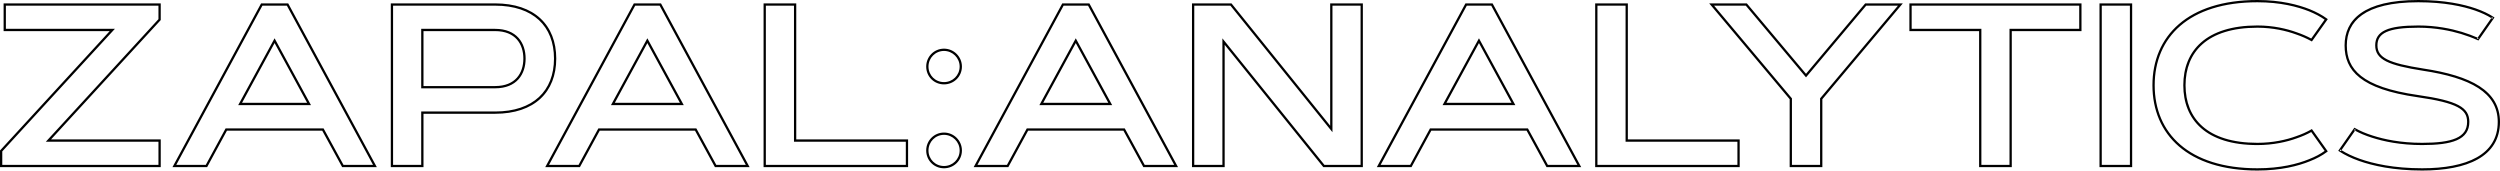
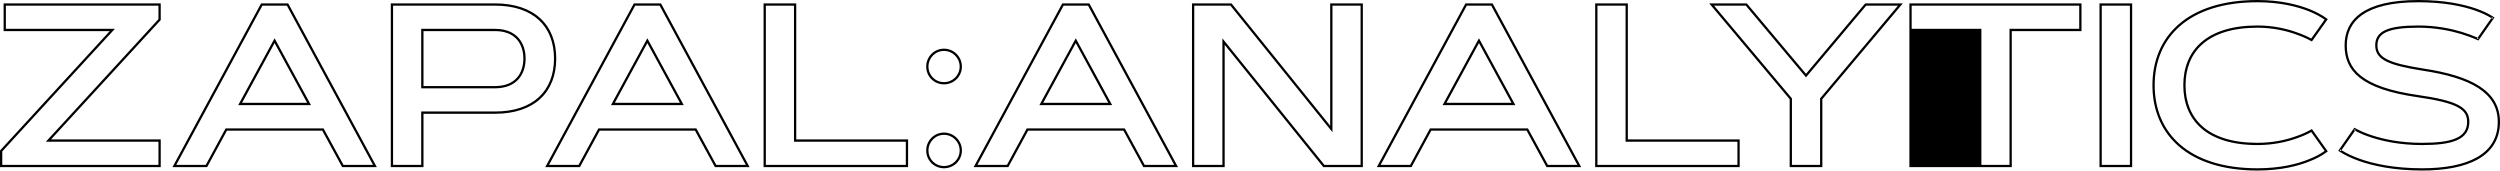
<svg xmlns="http://www.w3.org/2000/svg" width="4393" height="300" viewBox="0 0 4393 300" fill="none">
-   <path fill-rule="evenodd" clip-rule="evenodd" d="M3828.74 42.342C3859.68 15.67 3905.82 0 3966.7 0C4007.94 0 4038.47 8.169 4058.67 16.171L4058.69 16.177C4070.48 20.974 4080.53 26.392 4088.8 32.447L4090.4 33.614L4062.49 72.9L4060.92 72.038C4053.11 67.743 4044.32 63.832 4034.53 60.504L4034.49 60.489C4017.85 54.421 3994.33 48.736 3966.7 48.736C3922.38 48.736 3890.85 59.596 3870.44 77.527C3850.05 95.427 3840.47 120.606 3840.47 149.836C3840.47 179.065 3850.05 204.244 3870.44 222.145C3890.85 240.075 3922.38 250.935 3966.7 250.935C3994.34 250.935 4017.86 245.444 4034.49 239.38L4034.53 239.366C4044.32 236.037 4053.1 232.13 4060.89 227.652L4062.47 226.744L4090.38 266.032L4088.83 267.206C4080.54 273.473 4070.48 278.898 4058.67 283.501C4038.45 291.708 4008.12 299.671 3966.7 299.671C3905.82 299.671 3859.68 284.002 3828.74 257.329C3797.77 230.63 3782.23 193.088 3782.23 149.836C3782.23 106.583 3797.77 69.041 3828.74 42.342ZM3831.36 45.38C3801.38 71.223 3786.24 107.596 3786.24 149.836C3786.24 192.075 3801.38 228.449 3831.36 254.291C3861.37 280.161 3906.47 295.66 3966.7 295.66C4007.6 295.66 4037.42 287.796 4057.18 279.778L4057.2 279.767C4068 275.559 4077.2 270.686 4084.84 265.164L4061.3 232.027C4053.67 236.271 4045.18 239.979 4035.84 243.155C4018.83 249.359 3994.86 254.946 3966.7 254.946C3921.77 254.946 3889.17 243.939 3867.79 225.159C3846.37 206.349 3836.46 179.976 3836.46 149.836C3836.46 119.696 3846.37 93.322 3867.79 74.513C3889.17 55.733 3921.77 44.725 3966.7 44.725C3994.86 44.725 4018.84 50.515 4035.84 56.714C4045.19 59.892 4053.67 63.598 4061.28 67.67L4084.82 34.532C4077.18 29.168 4067.97 24.285 4057.18 19.895C4037.41 12.066 4007.38 4.011 3966.7 4.011C3906.47 4.011 3861.37 19.511 3831.36 45.38ZM4148.53 23.076C4168.93 8.681 4201.32 0 4249.5 0C4295.82 0 4328.9 7.357 4350.29 14.755L4350.29 14.757C4362.88 19.151 4373.33 24.165 4381.61 29.619L4383.33 30.753L4355.07 71.214L4353.55 70.523C4344.95 66.611 4335.34 63.079 4324.52 59.734C4306.26 54.236 4280.33 48.736 4249.5 48.736C4222.62 48.736 4204.54 51.222 4193.24 56.396C4187.63 58.962 4183.79 62.148 4181.33 65.939C4178.87 69.728 4177.69 74.286 4177.69 79.78C4177.69 85.289 4178.95 89.861 4181.65 93.812C4184.37 97.787 4188.65 101.29 4194.94 104.457C4207.58 110.828 4227.82 115.593 4258.11 120.345C4300.15 126.69 4333.79 136.439 4356.96 151.417C4380.25 166.475 4393 186.858 4393 214.153C4393 244.721 4378.5 266.238 4354.06 279.995C4329.75 293.672 4295.65 299.671 4256.23 299.671C4205.73 299.671 4169.29 291.322 4145.53 282.934L4145.52 282.931C4131.56 277.944 4119.92 272.337 4110.46 266.093L4108.74 264.959L4137.09 224.369L4138.68 225.272C4147.24 230.136 4157.39 234.438 4169.16 238.165L4169.17 238.167C4189.38 244.641 4218.26 250.935 4256.23 250.935C4282.61 250.935 4302.48 248.599 4315.7 242.769C4322.27 239.872 4327.1 236.153 4330.3 231.515C4333.49 226.888 4335.16 221.193 4335.16 214.153C4335.16 208.535 4334.07 203.782 4331.48 199.613C4328.89 195.433 4324.69 191.667 4318.19 188.219C4305.1 181.276 4283.16 175.867 4247.83 170.82C4198.14 163.678 4166.15 152.085 4146.56 136.643C4126.83 121.086 4119.85 101.758 4119.85 79.78C4119.85 57.653 4128.01 37.554 4148.53 23.076ZM4150.84 26.353C4131.53 39.976 4123.86 58.765 4123.86 79.78C4123.86 100.746 4130.43 118.821 4149.04 133.492C4167.8 148.279 4198.94 159.741 4248.4 166.849C4283.71 171.894 4306.3 177.369 4320.07 184.675C4327 188.351 4331.82 192.551 4334.89 197.499C4337.97 202.458 4339.17 207.995 4339.17 214.153C4339.17 221.856 4337.33 228.381 4333.6 233.792C4329.88 239.19 4324.38 243.325 4317.32 246.439C4303.28 252.632 4282.68 254.946 4256.23 254.946C4217.8 254.946 4188.51 248.575 4167.94 241.987L4168.56 240.077L4167.95 241.989C4167.95 241.989 4167.95 241.988 4167.94 241.987C4156.68 238.421 4146.79 234.312 4138.29 229.651L4139.33 228.165L4137.68 227.016L4136.69 228.76C4137.22 229.059 4137.75 229.356 4138.29 229.651L4114.4 263.863C4113.81 263.492 4113.23 263.119 4112.67 262.745L4111.56 264.419L4113.21 265.567L4114.4 263.863C4123.22 269.448 4133.98 274.549 4146.86 279.151L4146.21 280.988L4146.87 279.153C4146.87 279.153 4146.86 279.152 4146.86 279.151C4170.2 287.386 4206.19 295.66 4256.23 295.66C4295.36 295.66 4328.65 289.686 4352.09 276.499C4375.38 263.391 4388.99 243.152 4388.99 214.153C4388.99 188.41 4377.1 169.214 4354.78 154.785C4332.33 140.276 4299.38 130.631 4257.51 124.311L4257.5 124.309C4227.24 119.562 4206.41 114.729 4193.13 108.04C4186.46 104.677 4181.56 100.783 4178.34 96.076C4175.11 91.344 4173.68 85.947 4173.68 79.78C4173.68 73.696 4174.99 68.334 4177.96 63.756C4180.93 59.18 4185.45 55.551 4191.57 52.749C4203.72 47.187 4222.55 44.725 4249.5 44.725C4280.8 44.725 4307.12 50.308 4325.67 55.892L4325.69 55.897C4336 59.085 4345.28 62.459 4353.69 66.188L4352.74 67.549L4354.38 68.697L4355.21 66.871C4354.71 66.642 4354.2 66.414 4353.69 66.188L4377.67 31.855C4378.26 32.225 4378.84 32.596 4379.4 32.97L4380.51 31.295L4378.86 30.146L4377.67 31.855C4370 27.044 4360.44 22.549 4348.97 18.544C4348.97 18.544 4348.98 18.545 4348.98 18.546L4349.63 16.65L4348.97 18.544C4328.02 11.297 4295.39 4.011 4249.5 4.011C4201.69 4.011 4170.26 12.646 4150.84 26.353ZM6.333 5.937H282.454V35.243L89.69 244.998H282.454V293.735H0V264.429L192.764 54.673H6.333V5.937ZM10.344 9.948V50.662H201.899L4.011 265.992V289.723H278.443V249.009H80.556L278.443 33.679V9.948H10.344ZM458.747 5.937H506.456L662.196 293.735H601.239L566.211 229.615H398.797L363.967 293.735H303.007L458.747 5.937ZM461.138 9.948L309.739 289.723H361.581L396.411 225.604H568.591L603.619 289.723H655.464L504.066 9.948H461.138ZM686.707 5.937H869.988C904.38 5.937 931.29 15.338 949.618 32.296C967.965 49.271 977.473 73.595 977.473 102.934C977.473 132.273 967.965 156.597 949.618 173.572C931.29 190.529 904.38 199.931 869.988 199.931H744.151V293.735H686.707V5.937ZM690.719 9.948H869.988C903.672 9.948 929.502 19.149 946.894 35.241C964.268 51.315 973.462 74.487 973.462 102.934C973.462 131.381 964.268 154.553 946.894 170.627C929.502 186.718 903.672 195.919 869.988 195.919H740.14V289.723H690.719V9.948ZM1113.79 5.937H1161.5L1317.24 293.735H1256.28L1221.25 229.615H1053.84L1019.01 293.735H958.051L1113.79 5.937ZM1116.18 9.948L964.783 289.723H1016.62L1051.45 225.604H1223.63L1258.66 289.723H1310.51L1159.11 9.948H1116.18ZM1341.75 5.937H1399.19V244.998H1595.71V293.735H1341.75V5.937ZM1345.76 9.948V289.723H1591.7V249.009H1395.18V9.948H1345.76ZM1866.6 5.937H1914.3L2070.04 293.735H2009.09L1974.06 229.615H1806.65L1771.82 293.735H1710.86L1866.6 5.937ZM1868.99 9.948L1717.59 289.723H1769.43L1804.26 225.604H1976.44L2011.47 289.723H2063.31L1911.91 9.948H1868.99ZM2094.56 5.937H2164.01L2337.38 220.938V5.937H2394.82V293.735H2325.36L2152 78.734V293.735H2094.56V5.937ZM2098.57 9.948V289.723H2147.99V67.368L2327.28 289.723H2390.81V9.948H2341.39V232.303L2162.1 9.948H2098.57ZM2575.07 5.937H2622.78L2778.52 293.735H2717.56L2682.54 229.615H2515.12L2480.29 293.735H2419.33L2575.07 5.937ZM2577.46 9.948L2426.06 289.723H2477.91L2512.74 225.604H2684.92L2719.94 289.723H2771.79L2620.39 9.948H2577.46ZM2803.03 5.937H2860.48V244.998H3056.99V293.735H2803.03V5.937ZM2807.04 9.948V289.723H3052.98V249.009H2856.46V9.948H2807.04ZM3003.38 5.937H3069.57L3173.52 129.698L3277.48 5.937H3343.67L3202.25 174.314V293.735H3144.8V174.314L3003.38 5.937ZM3011.99 9.948L3148.81 172.853V289.723H3198.23V172.853L3335.06 9.948H3279.34L3173.52 135.935L3067.7 9.948H3011.99ZM3355.17 5.937H3657.61V54.673H3535.11V293.735H3477.67V54.673H3355.17V5.937ZM3359.18 9.948V50.662H3481.68V289.723H3531.1V50.662H3653.6V9.948H3359.18ZM3689.22 5.937H3746.66V293.735H3689.22V5.937ZM3693.23 9.948V289.723H3742.65V9.948H3693.23ZM740.14 50.662H869.988C888.949 50.662 902.45 56.814 911.187 66.594C919.887 76.334 923.645 89.425 923.645 102.934C923.645 116.443 919.887 129.534 911.187 139.273C902.45 149.053 888.949 155.206 869.988 155.206H740.14V50.662ZM744.151 54.673H869.988C888.033 54.673 900.358 60.494 908.195 69.267C916.069 78.081 919.633 90.122 919.633 102.934C919.633 115.746 916.069 127.787 908.195 136.601C900.358 145.374 888.033 151.194 869.988 151.194H744.151V54.673ZM482.503 67.274L546.436 184.693H418.57L482.503 67.274ZM1137.55 67.274L1201.48 184.693H1073.61L1137.55 67.274ZM1890.35 67.274L1954.28 184.693H1826.42L1890.35 67.274ZM2598.83 67.274L2662.76 184.693H2534.89L2598.83 67.274ZM425.322 180.681L482.503 75.662L539.684 180.681H425.322ZM1080.37 180.681L1137.55 75.662L1194.73 180.681H1080.37ZM1833.17 180.681L1890.35 75.662L1947.53 180.681H1833.17ZM2541.65 180.681L2598.83 75.662L2656.01 180.681H2541.65ZM1627.52 116.985C1627.52 99.676 1641.25 85.492 1658.81 85.492C1676.15 85.492 1690.3 99.649 1690.3 116.985C1690.3 134.544 1676.12 148.279 1658.81 148.279C1641.28 148.279 1627.52 134.518 1627.52 116.985ZM1658.81 89.504C1643.52 89.504 1631.53 101.838 1631.53 116.985C1631.53 132.302 1643.49 144.268 1658.81 144.268C1673.96 144.268 1686.29 132.276 1686.29 116.985C1686.29 101.865 1673.93 89.504 1658.81 89.504ZM1627.52 264.419C1627.52 247.11 1641.25 232.926 1658.81 232.926C1676.15 232.926 1690.3 247.083 1690.3 264.419C1690.3 281.978 1676.12 295.714 1658.81 295.714C1641.28 295.714 1627.52 281.952 1627.52 264.419ZM1658.81 236.938C1643.52 236.938 1631.53 249.272 1631.53 264.419C1631.53 279.737 1643.49 291.702 1658.81 291.702C1673.96 291.702 1686.29 279.71 1686.29 264.419C1686.29 249.299 1673.93 236.938 1658.81 236.938Z" fill="black" />
+   <path fill-rule="evenodd" clip-rule="evenodd" d="M3828.74 42.342C3859.68 15.67 3905.82 0 3966.7 0C4007.94 0 4038.47 8.169 4058.67 16.171L4058.69 16.177C4070.48 20.974 4080.53 26.392 4088.8 32.447L4090.4 33.614L4062.49 72.9L4060.92 72.038C4053.11 67.743 4044.32 63.832 4034.53 60.504L4034.49 60.489C4017.85 54.421 3994.33 48.736 3966.7 48.736C3922.38 48.736 3890.85 59.596 3870.44 77.527C3850.05 95.427 3840.47 120.606 3840.47 149.836C3840.47 179.065 3850.05 204.244 3870.44 222.145C3890.85 240.075 3922.38 250.935 3966.7 250.935C3994.34 250.935 4017.86 245.444 4034.49 239.38L4034.53 239.366C4044.32 236.037 4053.1 232.13 4060.89 227.652L4062.47 226.744L4090.38 266.032L4088.83 267.206C4080.54 273.473 4070.48 278.898 4058.67 283.501C4038.45 291.708 4008.12 299.671 3966.7 299.671C3905.82 299.671 3859.68 284.002 3828.74 257.329C3797.77 230.63 3782.23 193.088 3782.23 149.836C3782.23 106.583 3797.77 69.041 3828.74 42.342ZM3831.36 45.38C3801.38 71.223 3786.24 107.596 3786.24 149.836C3786.24 192.075 3801.38 228.449 3831.36 254.291C3861.37 280.161 3906.47 295.66 3966.7 295.66C4007.6 295.66 4037.42 287.796 4057.18 279.778L4057.2 279.767C4068 275.559 4077.2 270.686 4084.84 265.164L4061.3 232.027C4053.67 236.271 4045.18 239.979 4035.84 243.155C4018.83 249.359 3994.86 254.946 3966.7 254.946C3921.77 254.946 3889.17 243.939 3867.79 225.159C3846.37 206.349 3836.46 179.976 3836.46 149.836C3836.46 119.696 3846.37 93.322 3867.79 74.513C3889.17 55.733 3921.77 44.725 3966.7 44.725C3994.86 44.725 4018.84 50.515 4035.84 56.714C4045.19 59.892 4053.67 63.598 4061.28 67.67L4084.82 34.532C4077.18 29.168 4067.97 24.285 4057.18 19.895C4037.41 12.066 4007.38 4.011 3966.7 4.011C3906.47 4.011 3861.37 19.511 3831.36 45.38ZM4148.53 23.076C4168.93 8.681 4201.32 0 4249.5 0C4295.82 0 4328.9 7.357 4350.29 14.755L4350.29 14.757C4362.88 19.151 4373.33 24.165 4381.61 29.619L4383.33 30.753L4355.07 71.214L4353.55 70.523C4344.95 66.611 4335.34 63.079 4324.52 59.734C4306.26 54.236 4280.33 48.736 4249.5 48.736C4222.62 48.736 4204.54 51.222 4193.24 56.396C4187.63 58.962 4183.79 62.148 4181.33 65.939C4178.87 69.728 4177.69 74.286 4177.69 79.78C4177.69 85.289 4178.95 89.861 4181.65 93.812C4184.37 97.787 4188.65 101.29 4194.94 104.457C4207.58 110.828 4227.82 115.593 4258.11 120.345C4300.15 126.69 4333.79 136.439 4356.96 151.417C4380.25 166.475 4393 186.858 4393 214.153C4393 244.721 4378.5 266.238 4354.06 279.995C4329.75 293.672 4295.65 299.671 4256.23 299.671C4205.73 299.671 4169.29 291.322 4145.53 282.934L4145.52 282.931C4131.56 277.944 4119.92 272.337 4110.46 266.093L4108.74 264.959L4137.09 224.369L4138.68 225.272C4147.24 230.136 4157.39 234.438 4169.16 238.165L4169.17 238.167C4189.38 244.641 4218.26 250.935 4256.23 250.935C4282.61 250.935 4302.48 248.599 4315.7 242.769C4322.27 239.872 4327.1 236.153 4330.3 231.515C4333.49 226.888 4335.16 221.193 4335.16 214.153C4335.16 208.535 4334.07 203.782 4331.48 199.613C4328.89 195.433 4324.69 191.667 4318.19 188.219C4305.1 181.276 4283.16 175.867 4247.83 170.82C4198.14 163.678 4166.15 152.085 4146.56 136.643C4126.83 121.086 4119.85 101.758 4119.85 79.78C4119.85 57.653 4128.01 37.554 4148.53 23.076ZM4150.84 26.353C4131.53 39.976 4123.86 58.765 4123.86 79.78C4123.86 100.746 4130.43 118.821 4149.04 133.492C4167.8 148.279 4198.94 159.741 4248.4 166.849C4283.71 171.894 4306.3 177.369 4320.07 184.675C4327 188.351 4331.82 192.551 4334.89 197.499C4337.97 202.458 4339.17 207.995 4339.17 214.153C4339.17 221.856 4337.33 228.381 4333.6 233.792C4329.88 239.19 4324.38 243.325 4317.32 246.439C4303.28 252.632 4282.68 254.946 4256.23 254.946C4217.8 254.946 4188.51 248.575 4167.94 241.987L4168.56 240.077L4167.95 241.989C4167.95 241.989 4167.95 241.988 4167.94 241.987C4156.68 238.421 4146.79 234.312 4138.29 229.651L4139.33 228.165L4137.68 227.016L4136.69 228.76C4137.22 229.059 4137.75 229.356 4138.29 229.651L4114.4 263.863C4113.81 263.492 4113.23 263.119 4112.67 262.745L4111.56 264.419L4113.21 265.567L4114.4 263.863C4123.22 269.448 4133.98 274.549 4146.86 279.151L4146.21 280.988L4146.87 279.153C4146.87 279.153 4146.86 279.152 4146.86 279.151C4170.2 287.386 4206.19 295.66 4256.23 295.66C4295.36 295.66 4328.65 289.686 4352.09 276.499C4375.38 263.391 4388.99 243.152 4388.99 214.153C4388.99 188.41 4377.1 169.214 4354.78 154.785C4332.33 140.276 4299.38 130.631 4257.51 124.311L4257.5 124.309C4227.24 119.562 4206.41 114.729 4193.13 108.04C4186.46 104.677 4181.56 100.783 4178.34 96.076C4175.11 91.344 4173.68 85.947 4173.68 79.78C4173.68 73.696 4174.99 68.334 4177.96 63.756C4180.93 59.18 4185.45 55.551 4191.57 52.749C4203.72 47.187 4222.55 44.725 4249.5 44.725C4280.8 44.725 4307.12 50.308 4325.67 55.892L4325.69 55.897C4336 59.085 4345.28 62.459 4353.69 66.188L4352.74 67.549L4354.38 68.697L4355.21 66.871C4354.71 66.642 4354.2 66.414 4353.69 66.188L4377.67 31.855C4378.26 32.225 4378.84 32.596 4379.4 32.97L4380.51 31.295L4378.86 30.146L4377.67 31.855C4370 27.044 4360.44 22.549 4348.97 18.544C4348.97 18.544 4348.98 18.545 4348.98 18.546L4349.63 16.65L4348.97 18.544C4328.02 11.297 4295.39 4.011 4249.5 4.011C4201.69 4.011 4170.26 12.646 4150.84 26.353ZM6.333 5.937H282.454V35.243L89.69 244.998H282.454V293.735H0V264.429L192.764 54.673H6.333V5.937ZM10.344 9.948V50.662H201.899L4.011 265.992V289.723H278.443V249.009H80.556L278.443 33.679V9.948H10.344ZM458.747 5.937H506.456L662.196 293.735H601.239L566.211 229.615H398.797L363.967 293.735H303.007L458.747 5.937ZM461.138 9.948L309.739 289.723H361.581L396.411 225.604H568.591L603.619 289.723H655.464L504.066 9.948H461.138ZM686.707 5.937H869.988C904.38 5.937 931.29 15.338 949.618 32.296C967.965 49.271 977.473 73.595 977.473 102.934C977.473 132.273 967.965 156.597 949.618 173.572C931.29 190.529 904.38 199.931 869.988 199.931H744.151V293.735H686.707V5.937ZM690.719 9.948H869.988C903.672 9.948 929.502 19.149 946.894 35.241C964.268 51.315 973.462 74.487 973.462 102.934C973.462 131.381 964.268 154.553 946.894 170.627C929.502 186.718 903.672 195.919 869.988 195.919H740.14V289.723H690.719V9.948ZM1113.79 5.937H1161.5L1317.24 293.735H1256.28L1221.25 229.615H1053.84L1019.01 293.735H958.051L1113.79 5.937ZM1116.18 9.948L964.783 289.723H1016.62L1051.45 225.604H1223.63L1258.66 289.723H1310.51L1159.11 9.948H1116.18ZM1341.75 5.937H1399.19V244.998H1595.71V293.735H1341.75V5.937ZM1345.76 9.948V289.723H1591.7V249.009H1395.18V9.948H1345.76ZM1866.6 5.937H1914.3L2070.04 293.735H2009.09L1974.06 229.615H1806.65L1771.82 293.735H1710.86L1866.6 5.937ZM1868.99 9.948L1717.59 289.723H1769.43L1804.26 225.604H1976.44L2011.47 289.723H2063.31L1911.91 9.948H1868.99ZM2094.56 5.937H2164.01L2337.38 220.938V5.937H2394.82V293.735H2325.36L2152 78.734V293.735H2094.56V5.937ZM2098.57 9.948V289.723H2147.99V67.368L2327.28 289.723H2390.81V9.948H2341.39V232.303L2162.1 9.948H2098.57ZM2575.07 5.937H2622.78L2778.52 293.735H2717.56L2682.54 229.615H2515.12L2480.29 293.735H2419.33L2575.07 5.937ZM2577.46 9.948L2426.06 289.723H2477.91L2512.74 225.604H2684.92L2719.94 289.723H2771.79L2620.39 9.948H2577.46ZM2803.03 5.937H2860.48V244.998H3056.99V293.735H2803.03V5.937ZM2807.04 9.948V289.723H3052.98V249.009H2856.46V9.948H2807.04ZM3003.38 5.937H3069.57L3173.52 129.698L3277.48 5.937H3343.67L3202.25 174.314V293.735H3144.8V174.314L3003.38 5.937ZM3011.99 9.948L3148.81 172.853V289.723H3198.23V172.853L3335.06 9.948H3279.34L3173.52 135.935L3067.7 9.948H3011.99ZM3355.17 5.937H3657.61V54.673H3535.11V293.735H3477.67H3355.17V5.937ZM3359.18 9.948V50.662H3481.68V289.723H3531.1V50.662H3653.6V9.948H3359.18ZM3689.22 5.937H3746.66V293.735H3689.22V5.937ZM3693.23 9.948V289.723H3742.65V9.948H3693.23ZM740.14 50.662H869.988C888.949 50.662 902.45 56.814 911.187 66.594C919.887 76.334 923.645 89.425 923.645 102.934C923.645 116.443 919.887 129.534 911.187 139.273C902.45 149.053 888.949 155.206 869.988 155.206H740.14V50.662ZM744.151 54.673H869.988C888.033 54.673 900.358 60.494 908.195 69.267C916.069 78.081 919.633 90.122 919.633 102.934C919.633 115.746 916.069 127.787 908.195 136.601C900.358 145.374 888.033 151.194 869.988 151.194H744.151V54.673ZM482.503 67.274L546.436 184.693H418.57L482.503 67.274ZM1137.55 67.274L1201.48 184.693H1073.61L1137.55 67.274ZM1890.35 67.274L1954.28 184.693H1826.42L1890.35 67.274ZM2598.83 67.274L2662.76 184.693H2534.89L2598.83 67.274ZM425.322 180.681L482.503 75.662L539.684 180.681H425.322ZM1080.37 180.681L1137.55 75.662L1194.73 180.681H1080.37ZM1833.17 180.681L1890.35 75.662L1947.53 180.681H1833.17ZM2541.65 180.681L2598.83 75.662L2656.01 180.681H2541.65ZM1627.52 116.985C1627.52 99.676 1641.25 85.492 1658.81 85.492C1676.15 85.492 1690.3 99.649 1690.3 116.985C1690.3 134.544 1676.12 148.279 1658.81 148.279C1641.28 148.279 1627.52 134.518 1627.52 116.985ZM1658.81 89.504C1643.52 89.504 1631.53 101.838 1631.53 116.985C1631.53 132.302 1643.49 144.268 1658.81 144.268C1673.96 144.268 1686.29 132.276 1686.29 116.985C1686.29 101.865 1673.93 89.504 1658.81 89.504ZM1627.52 264.419C1627.52 247.11 1641.25 232.926 1658.81 232.926C1676.15 232.926 1690.3 247.083 1690.3 264.419C1690.3 281.978 1676.12 295.714 1658.81 295.714C1641.28 295.714 1627.52 281.952 1627.52 264.419ZM1658.81 236.938C1643.52 236.938 1631.53 249.272 1631.53 264.419C1631.53 279.737 1643.49 291.702 1658.81 291.702C1673.96 291.702 1686.29 279.71 1686.29 264.419C1686.29 249.299 1673.93 236.938 1658.81 236.938Z" fill="black" />
</svg>